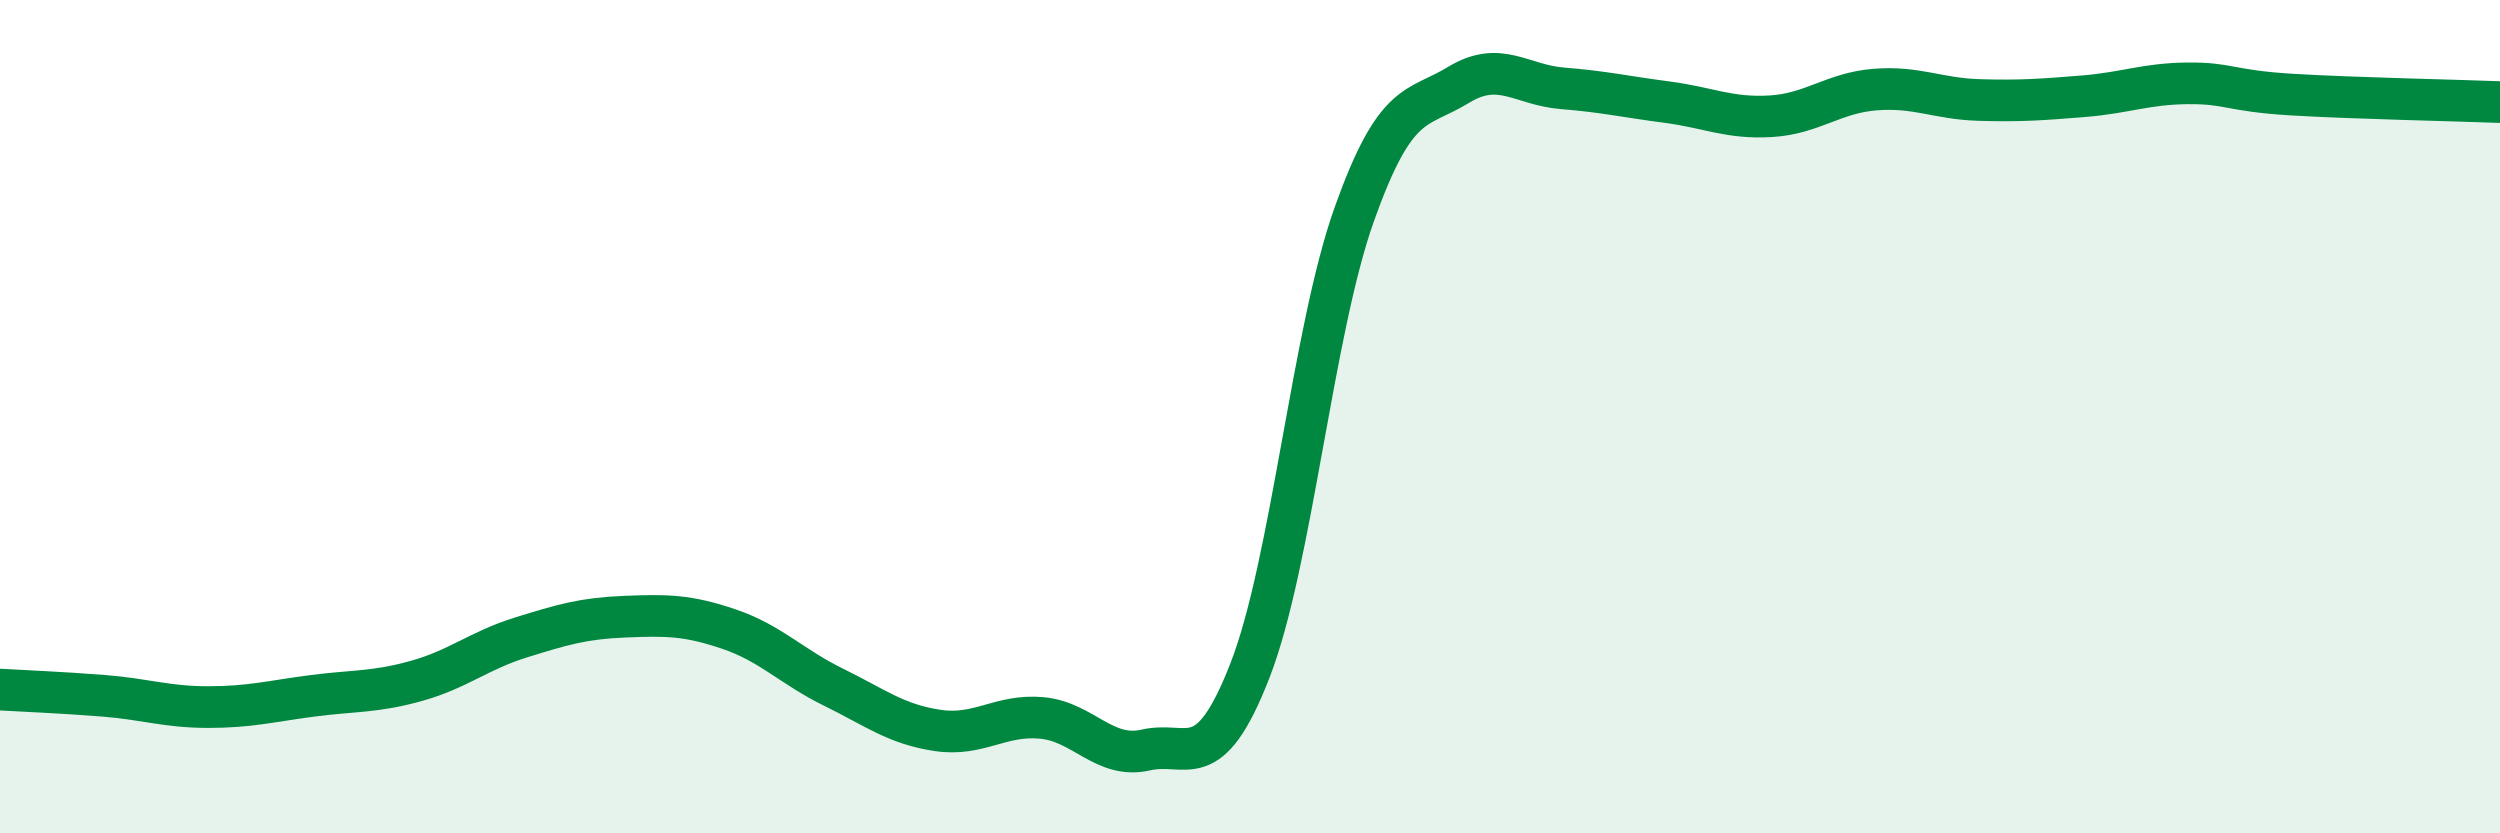
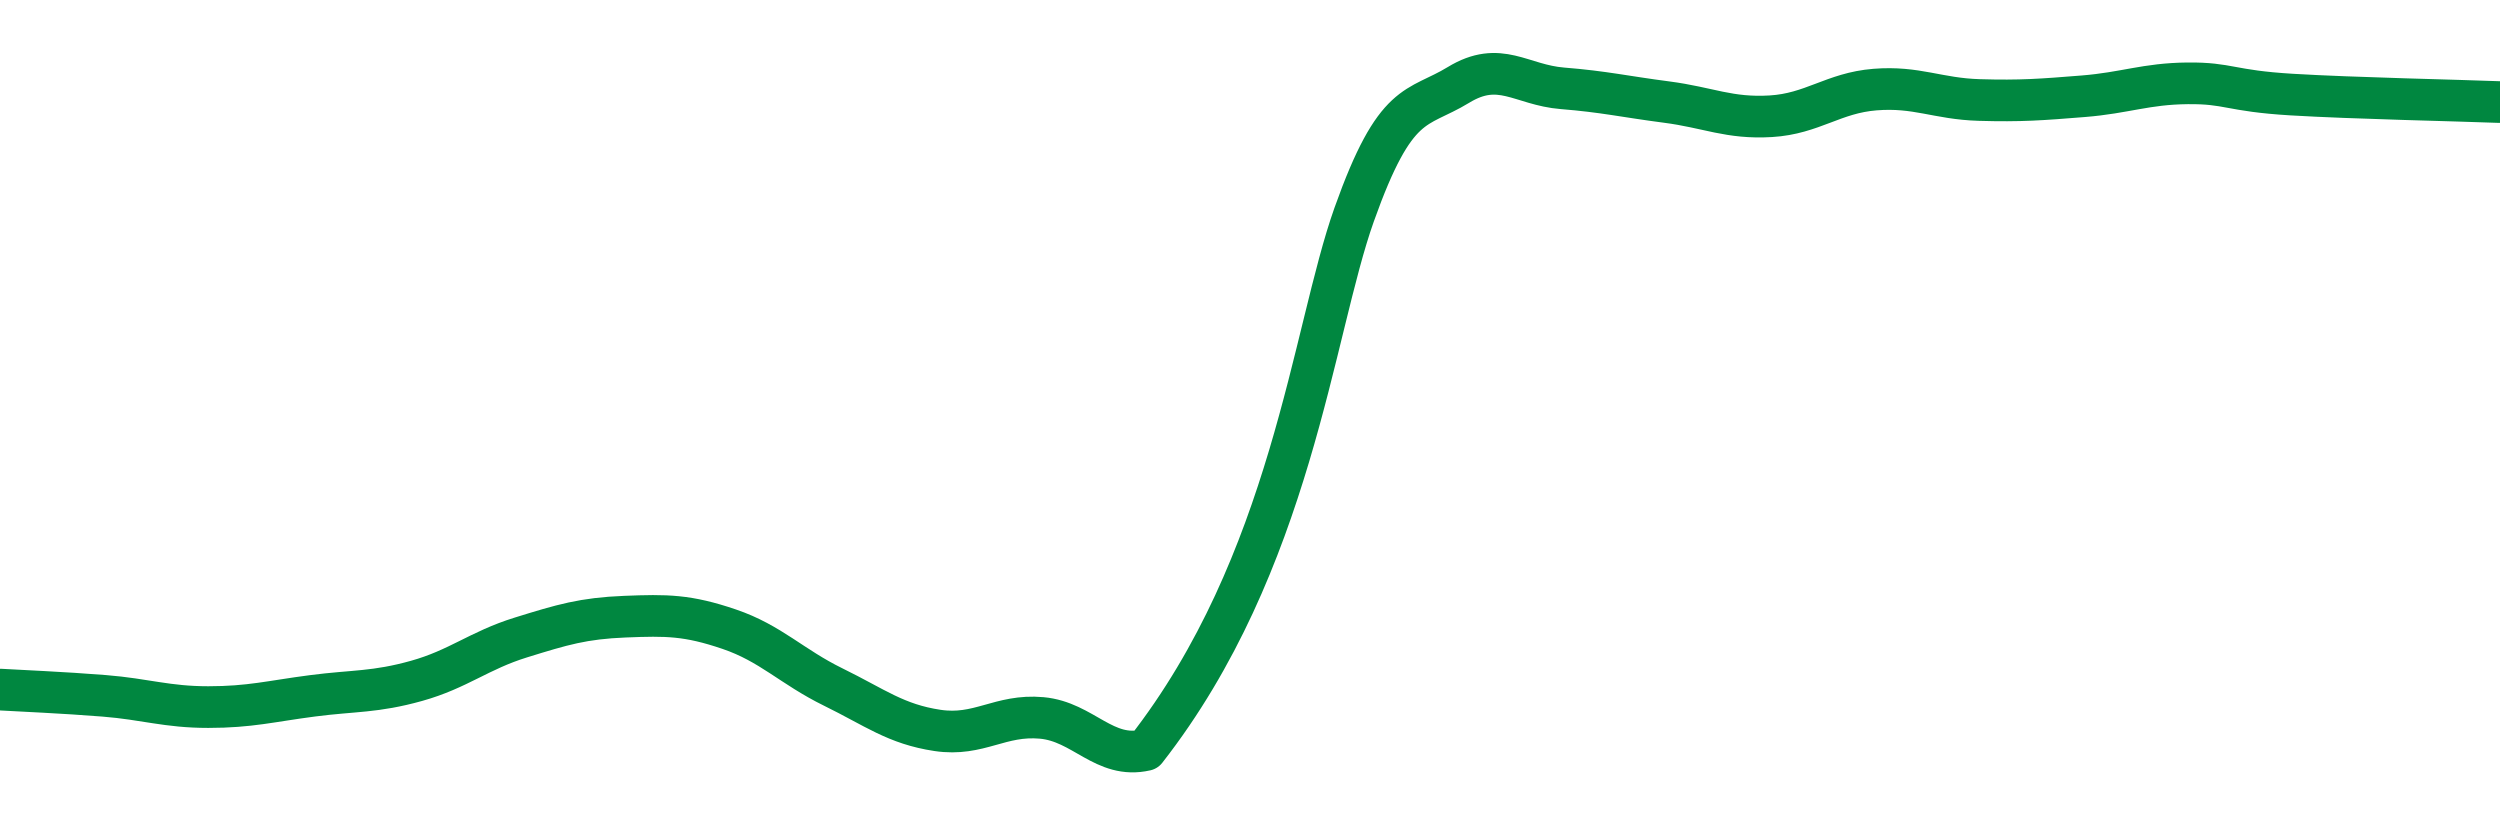
<svg xmlns="http://www.w3.org/2000/svg" width="60" height="20" viewBox="0 0 60 20">
-   <path d="M 0,16.55 C 0.5,16.58 1.5,16.62 2.5,16.7 C 3.5,16.78 4,16.97 5,16.97 C 6,16.97 6.5,16.83 7.5,16.7 C 8.5,16.57 9,16.62 10,16.34 C 11,16.06 11.5,15.61 12.5,15.3 C 13.5,14.99 14,14.84 15,14.8 C 16,14.76 16.5,14.76 17.5,15.1 C 18.5,15.44 19,16 20,16.49 C 21,16.98 21.5,17.38 22.5,17.53 C 23.5,17.68 24,17.14 25,17.23 C 26,17.32 26.5,18.23 27.5,18 C 28.5,17.77 29,18.66 30,16.09 C 31,13.52 31.5,7.96 32.5,5.15 C 33.5,2.34 34,2.65 35,2.04 C 36,1.43 36.5,2.04 37.5,2.12 C 38.5,2.2 39,2.32 40,2.45 C 41,2.58 41.5,2.85 42.5,2.79 C 43.5,2.73 44,2.23 45,2.15 C 46,2.07 46.5,2.37 47.5,2.4 C 48.5,2.43 49,2.39 50,2.31 C 51,2.23 51.5,2.01 52.5,2 C 53.5,1.99 53.5,2.18 55,2.27 C 56.5,2.36 59,2.41 60,2.45L60 20L0 20Z" fill="#008740" opacity="0.1" stroke-linecap="round" stroke-linejoin="round" />
-   <path d="M 0,16.55 C 0.5,16.58 1.5,16.62 2.5,16.7 C 3.5,16.78 4,16.97 5,16.97 C 6,16.97 6.5,16.83 7.5,16.7 C 8.5,16.57 9,16.62 10,16.34 C 11,16.06 11.5,15.61 12.5,15.3 C 13.5,14.99 14,14.84 15,14.8 C 16,14.76 16.5,14.76 17.5,15.1 C 18.5,15.44 19,16 20,16.49 C 21,16.98 21.5,17.38 22.5,17.53 C 23.5,17.68 24,17.14 25,17.23 C 26,17.32 26.5,18.23 27.5,18 C 28.5,17.77 29,18.66 30,16.09 C 31,13.52 31.5,7.96 32.5,5.15 C 33.5,2.34 34,2.65 35,2.04 C 36,1.43 36.5,2.04 37.5,2.12 C 38.5,2.2 39,2.32 40,2.45 C 41,2.58 41.5,2.85 42.5,2.79 C 43.5,2.73 44,2.23 45,2.15 C 46,2.07 46.5,2.37 47.5,2.4 C 48.5,2.43 49,2.39 50,2.31 C 51,2.23 51.5,2.01 52.5,2 C 53.5,1.99 53.5,2.18 55,2.27 C 56.5,2.36 59,2.41 60,2.45" stroke="#008740" stroke-width="1" fill="none" stroke-linecap="round" stroke-linejoin="round" />
+   <path d="M 0,16.55 C 0.5,16.58 1.5,16.62 2.5,16.7 C 3.5,16.78 4,16.97 5,16.97 C 6,16.97 6.5,16.83 7.5,16.7 C 8.5,16.57 9,16.62 10,16.34 C 11,16.06 11.5,15.61 12.5,15.3 C 13.5,14.99 14,14.84 15,14.8 C 16,14.76 16.5,14.76 17.5,15.1 C 18.5,15.44 19,16 20,16.49 C 21,16.98 21.5,17.38 22.5,17.53 C 23.5,17.68 24,17.14 25,17.23 C 26,17.32 26.5,18.23 27.5,18 C 31,13.52 31.5,7.96 32.5,5.15 C 33.5,2.34 34,2.65 35,2.04 C 36,1.43 36.5,2.04 37.5,2.12 C 38.5,2.2 39,2.32 40,2.45 C 41,2.58 41.5,2.85 42.5,2.79 C 43.5,2.73 44,2.23 45,2.15 C 46,2.07 46.5,2.37 47.5,2.4 C 48.5,2.43 49,2.39 50,2.31 C 51,2.23 51.5,2.01 52.5,2 C 53.5,1.99 53.5,2.18 55,2.27 C 56.5,2.36 59,2.41 60,2.45" stroke="#008740" stroke-width="1" fill="none" stroke-linecap="round" stroke-linejoin="round" />
</svg>